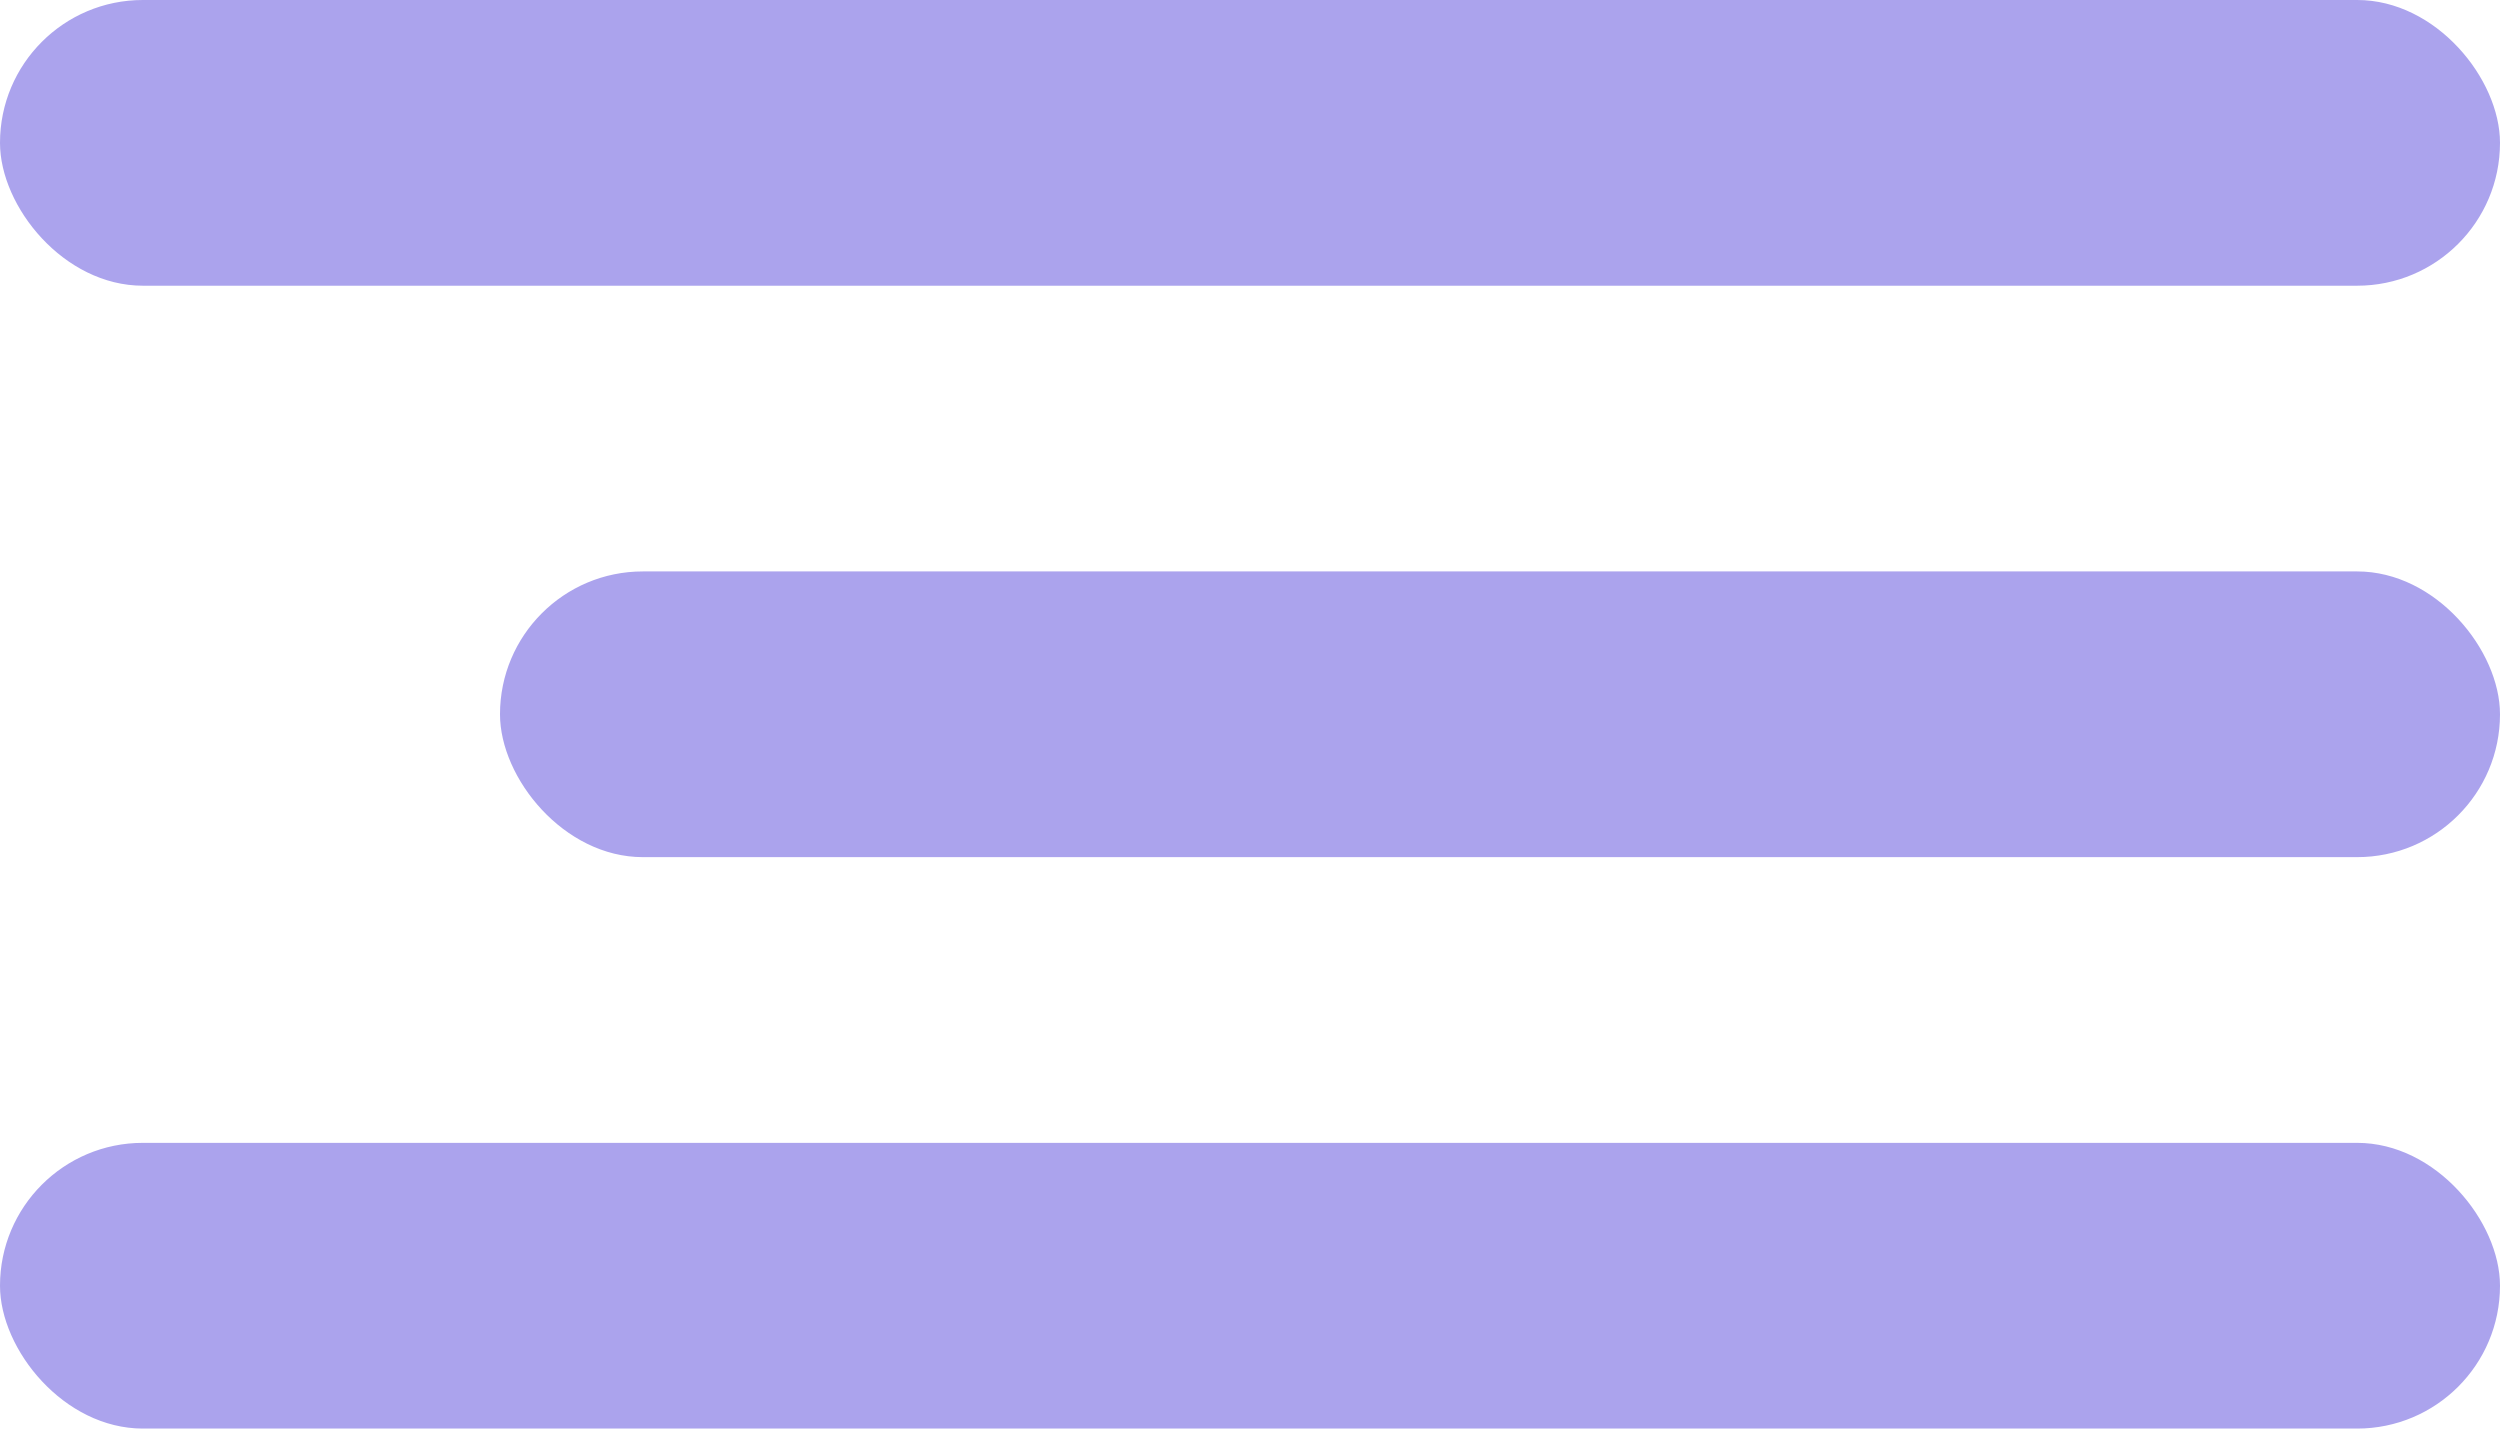
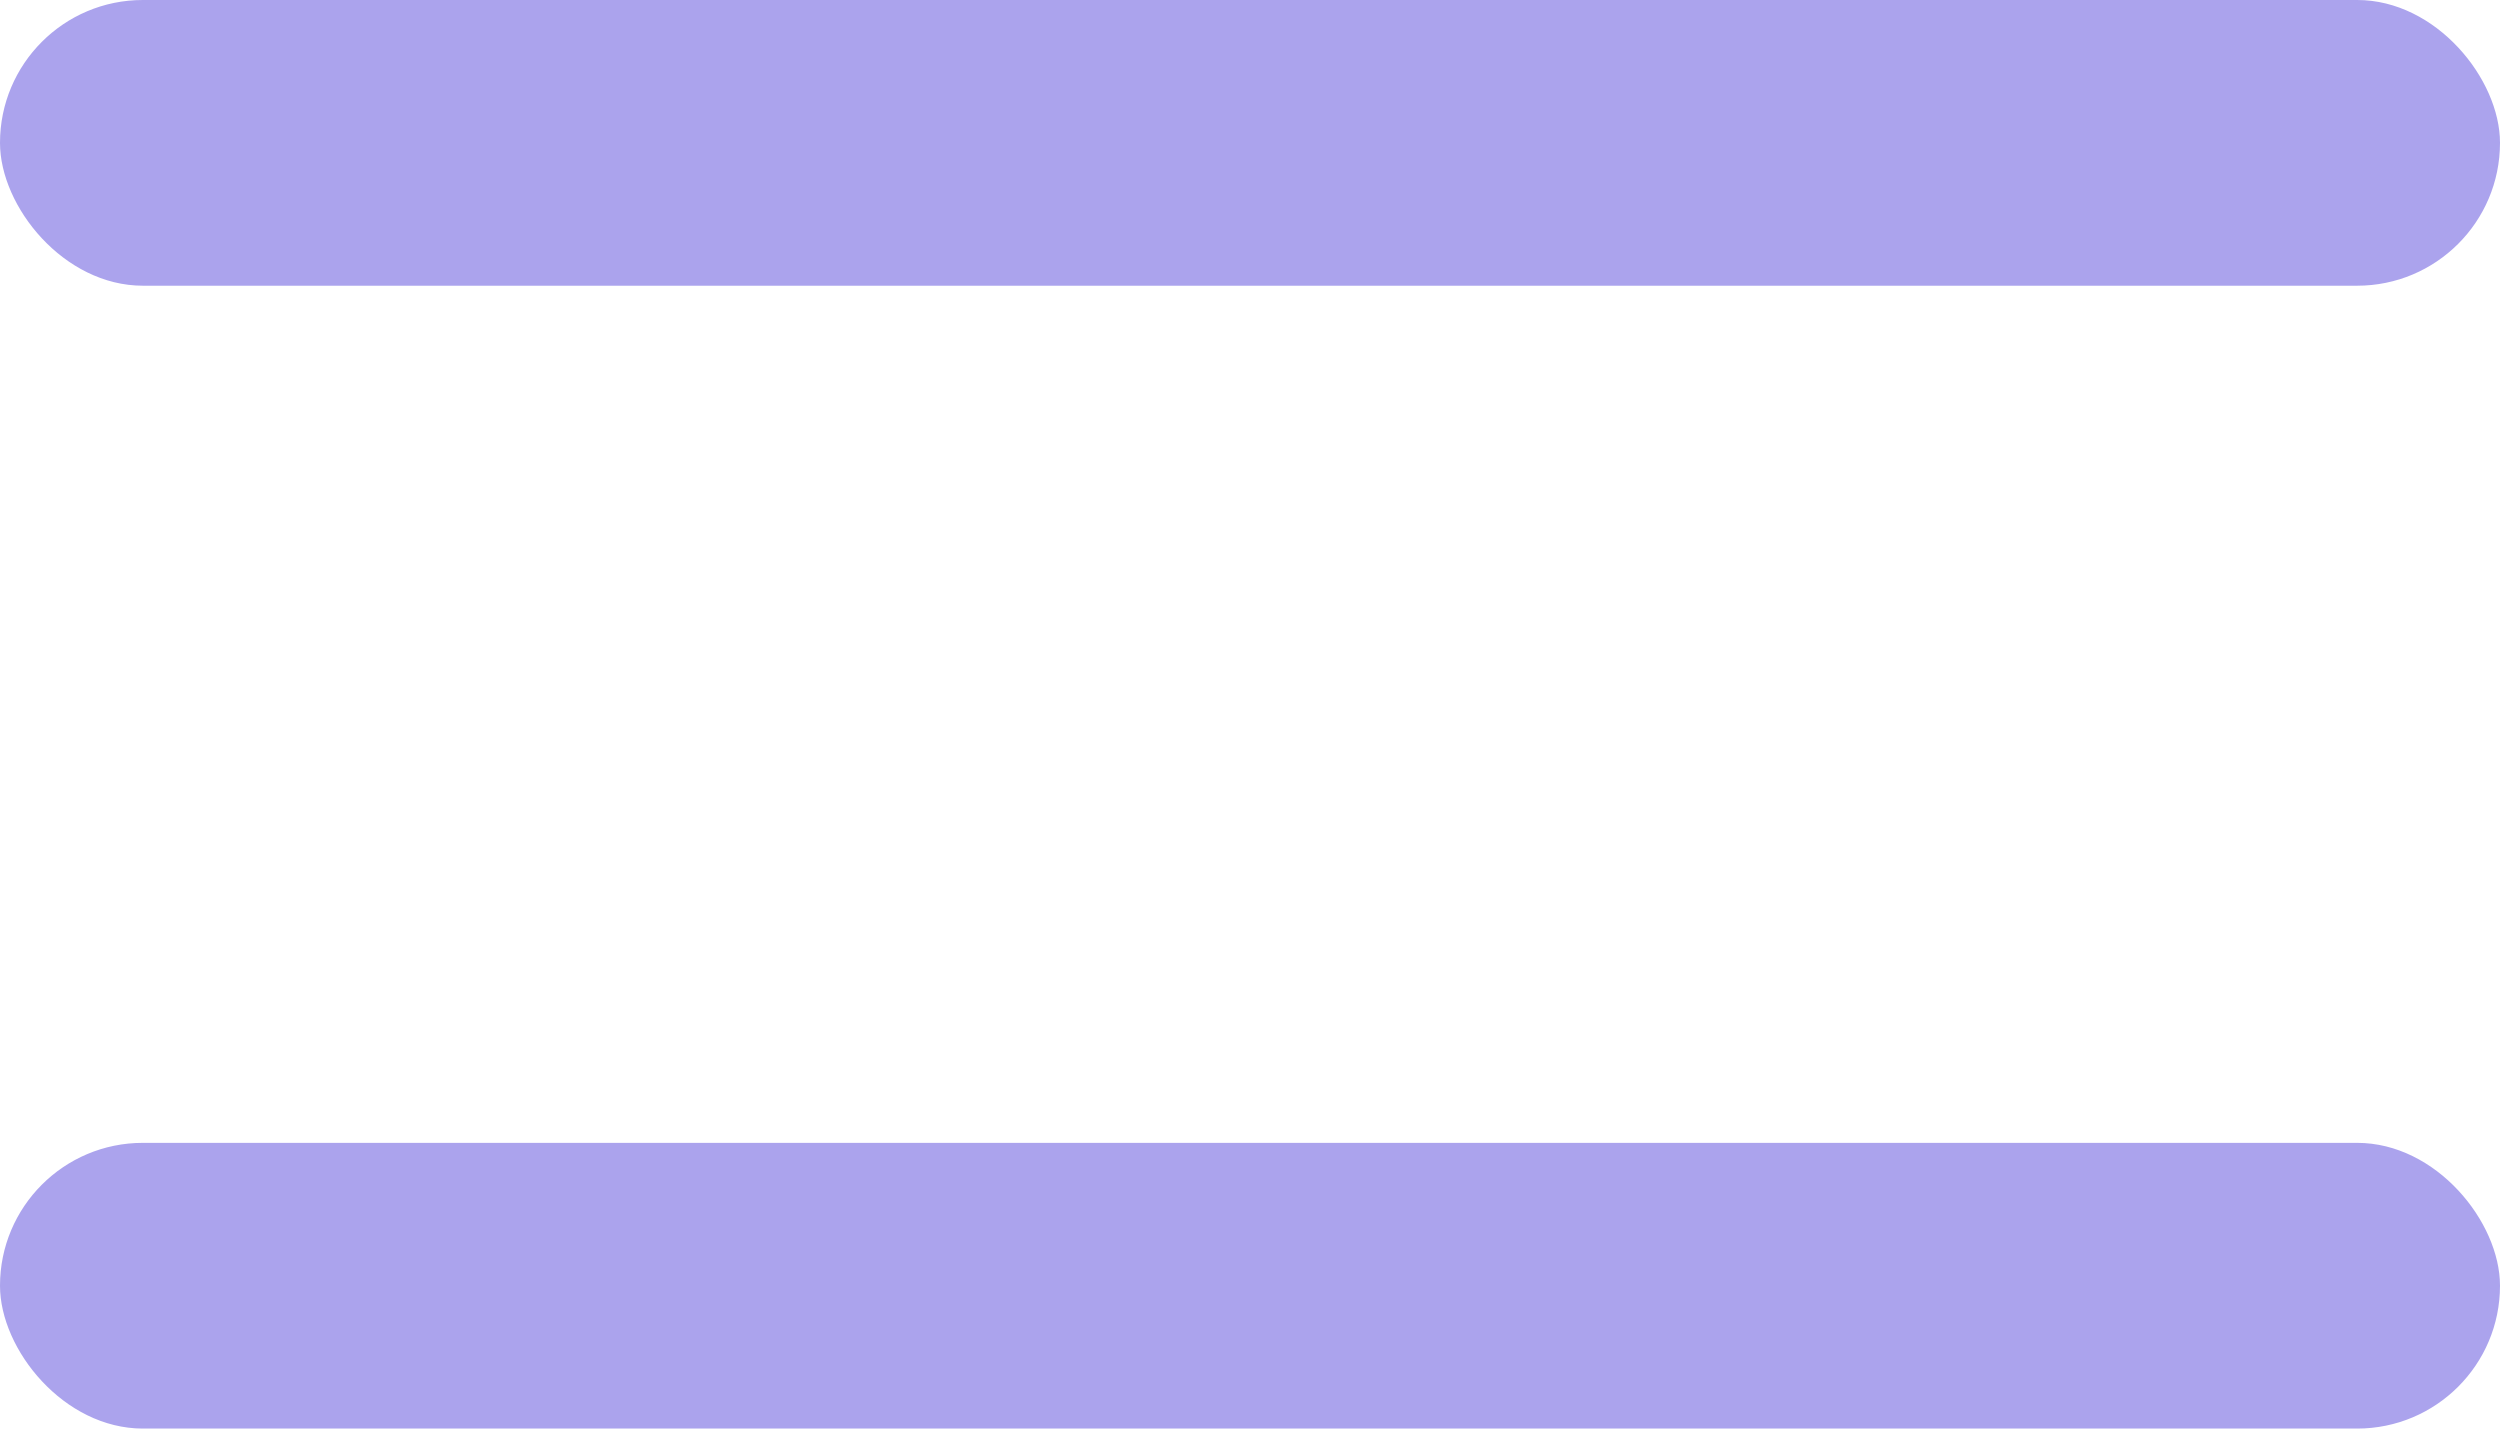
<svg xmlns="http://www.w3.org/2000/svg" width="35" height="20" viewBox="0 0 35 20" fill="none">
  <rect width="35" height="4" rx="2" fill="#ABA3ED" />
-   <rect x="7" y="8" width="28" height="4" rx="2" fill="#ABA3ED" />
  <rect y="16" width="35" height="4" rx="2" fill="#ABA3ED" />
</svg>